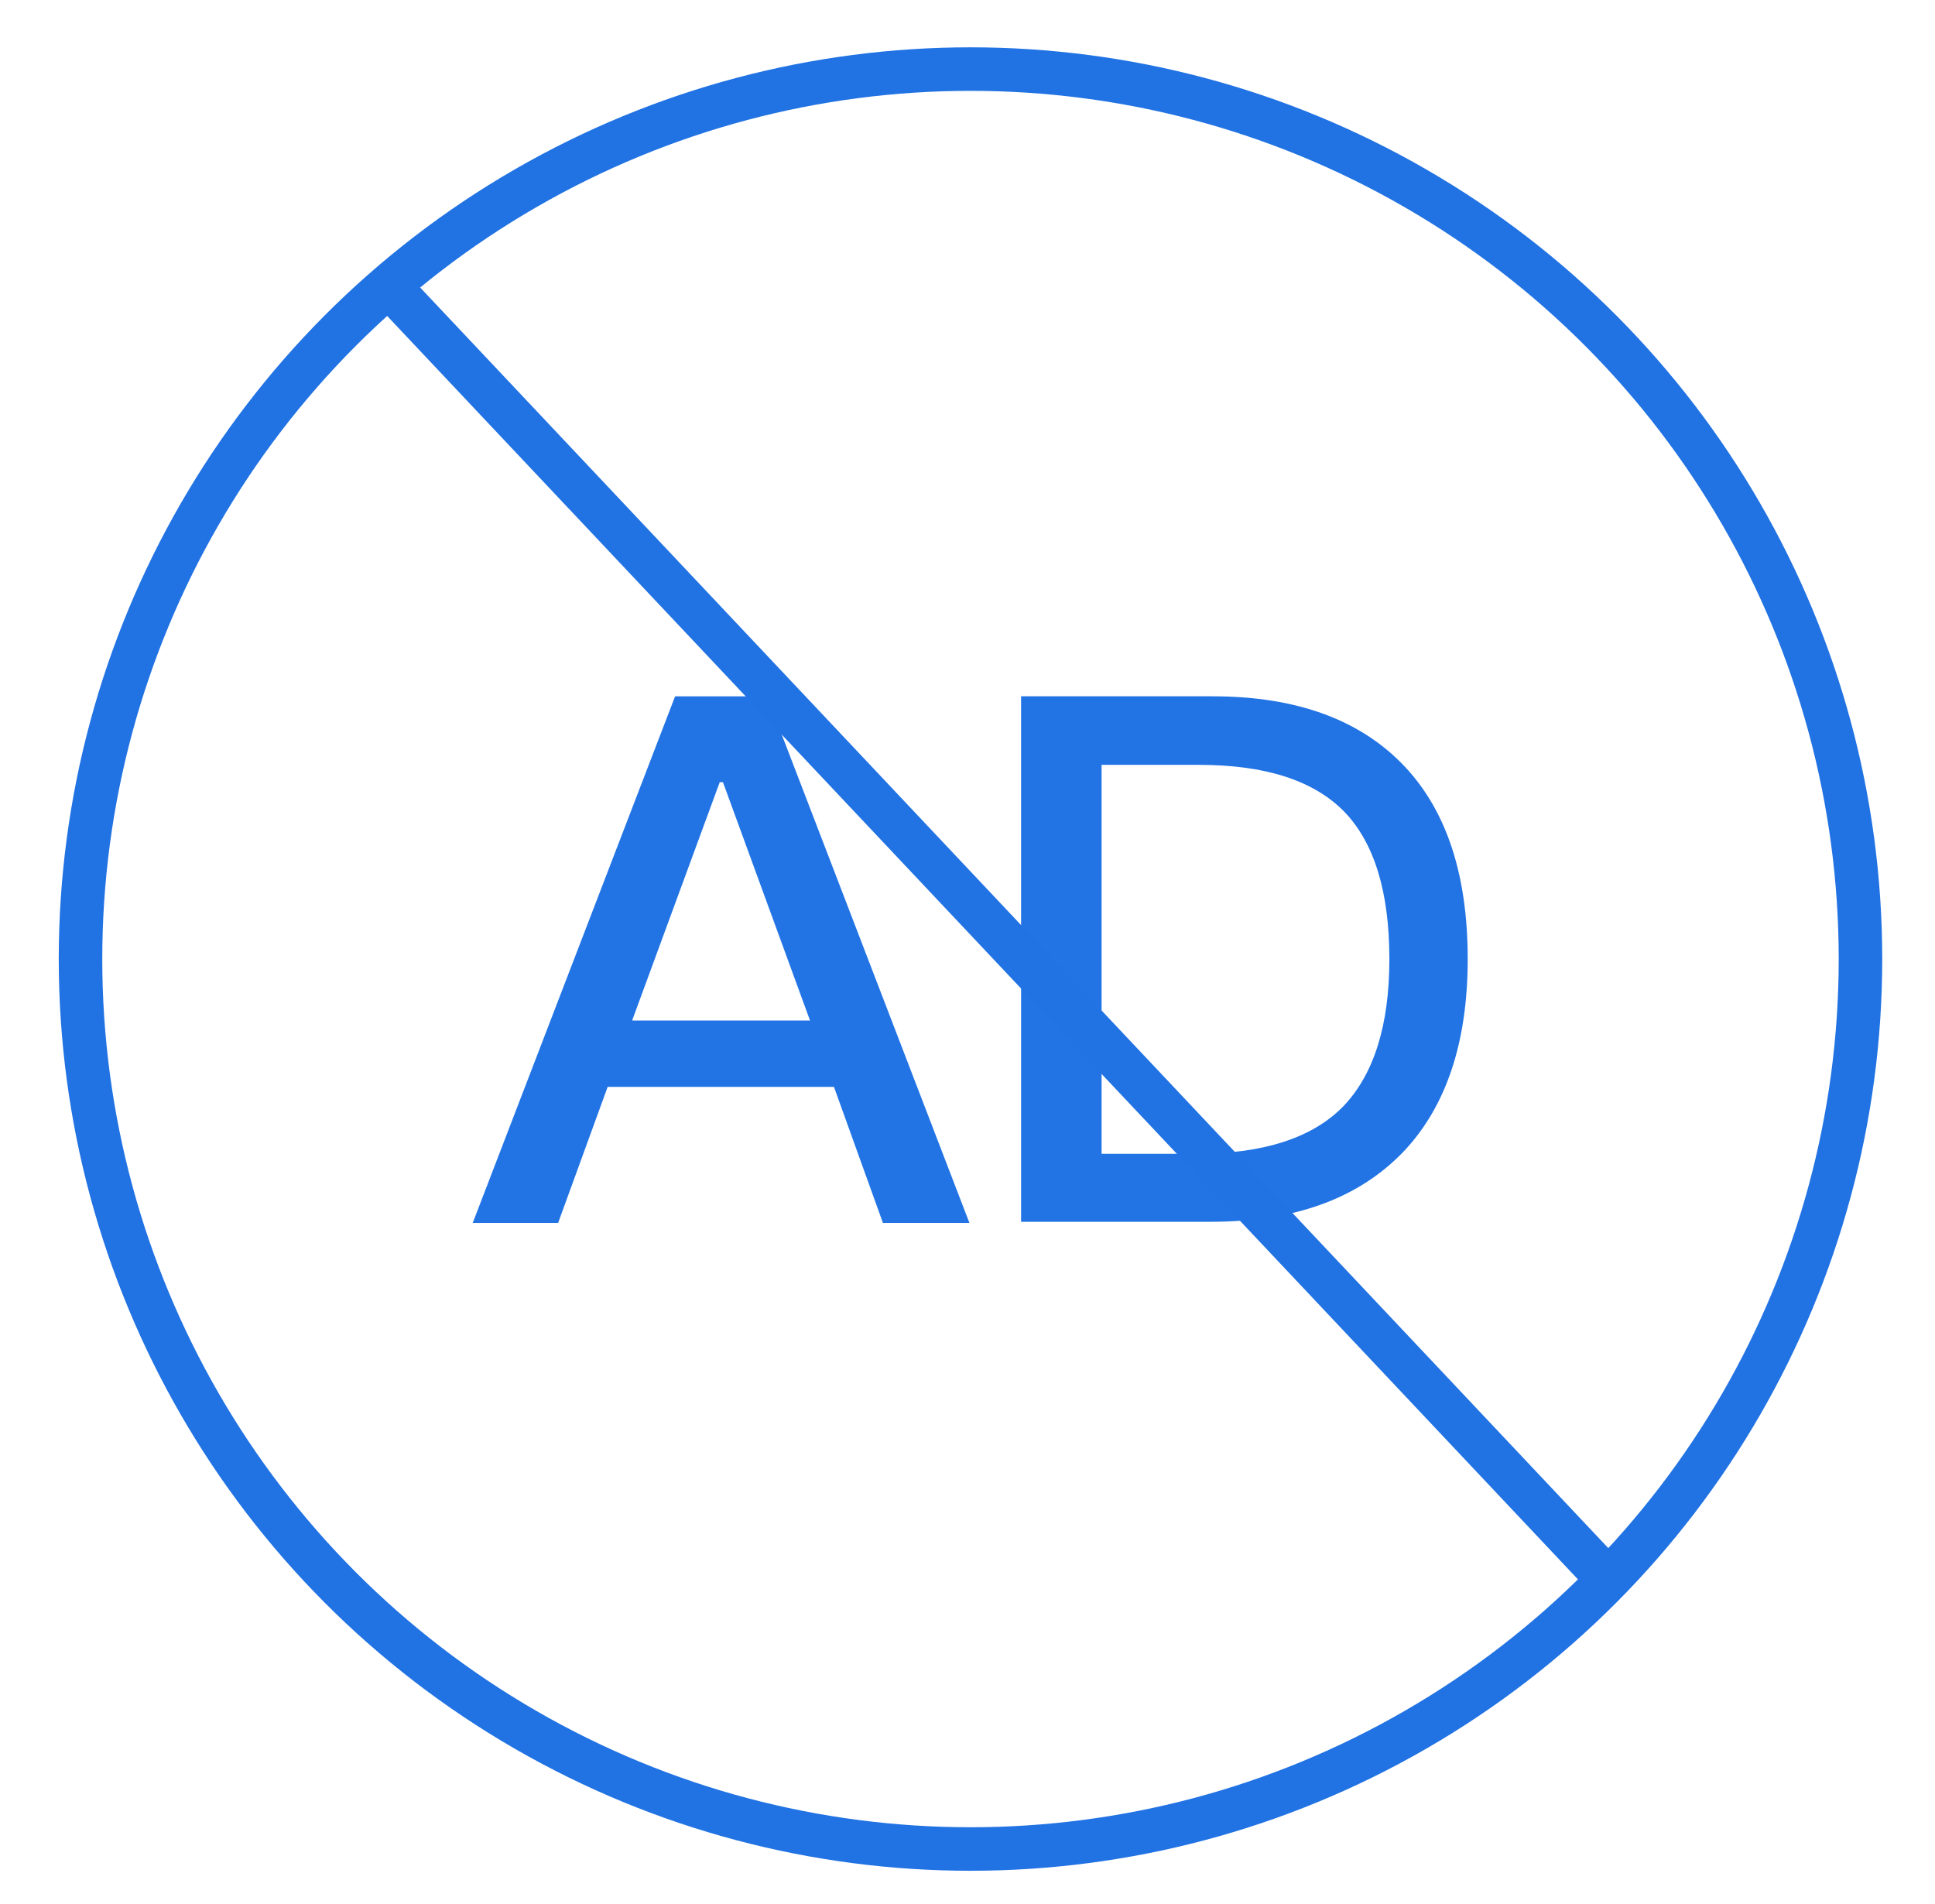
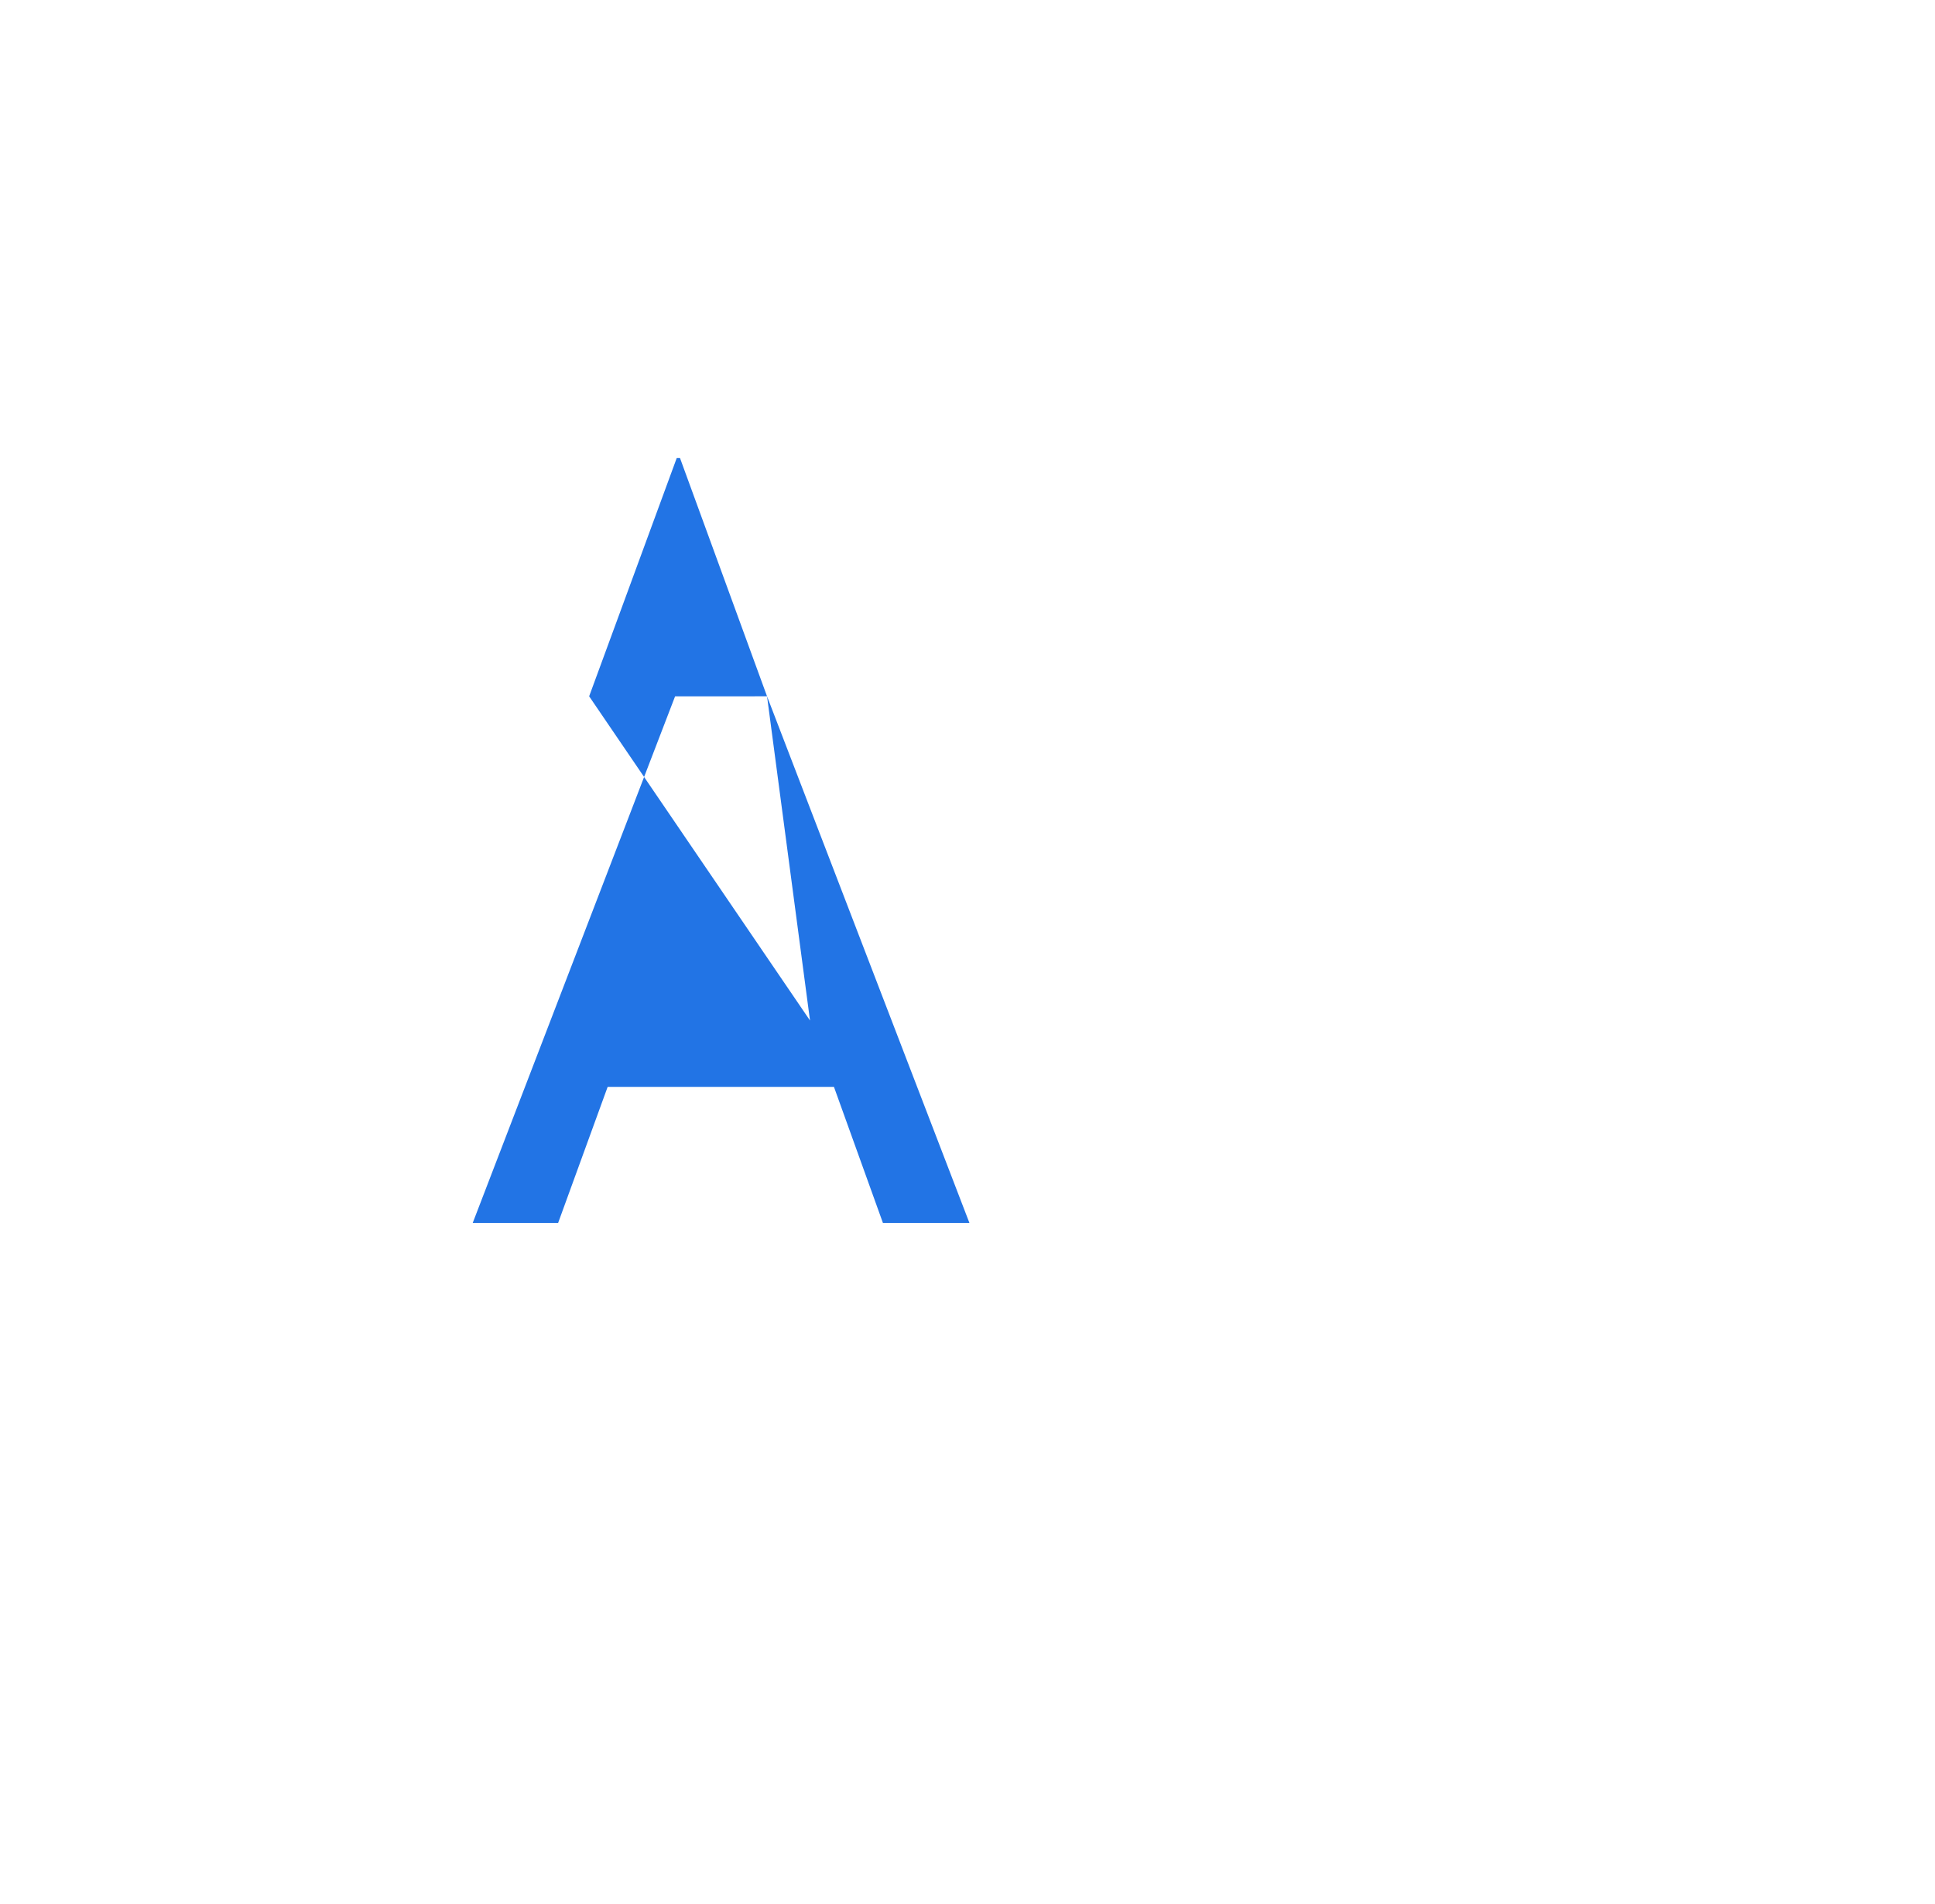
<svg xmlns="http://www.w3.org/2000/svg" version="1.1" id="图层_1" x="0px" y="0px" viewBox="0 0 355.7 350" style="enable-background:new 0 0 355.7 350;" xml:space="preserve">
  <style type="text/css">
	.st0{fill:#2274E5;}
	.st1{fill:none;stroke:#2172E3;stroke-width:8;stroke-miterlimit:10;}
</style>
  <g>
-     <path class="st0" d="M141,128l37.2,96.8h-15.9l-9-25h-41.6l-9.1,25H86.9l37.2-96.8H141z M148.9,187.6l-16-43.8h-0.6l-16.1,43.8   L148.9,187.6L148.9,187.6z" />
-     <path class="st0" d="M222.9,128c15.6,0,27.4,4.4,35.5,13.1c7.6,8.2,11.4,19.9,11.4,35.2c0,15.2-3.9,27-11.7,35.3   c-8.2,8.6-19.9,13-35.5,13h-34.9V128H222.9z M202.5,212.1H220c12.2,0,21.3-2.9,27-8.8c5.5-5.8,8.4-14.7,8.4-27   c0-12.4-2.8-21.4-8.3-27.1c-5.7-5.8-14.6-8.6-26.8-8.6h-17.8V212.1z" />
+     <path class="st0" d="M141,128l37.2,96.8h-15.9l-9-25h-41.6l-9.1,25H86.9l37.2-96.8H141z l-16-43.8h-0.6l-16.1,43.8   L148.9,187.6L148.9,187.6z" />
  </g>
-   <circle class="st1" cx="178.4" cy="176.3" r="163.6" />
-   <line class="st1" x1="71.5" y1="52.6" x2="294.4" y2="289.1" />
</svg>